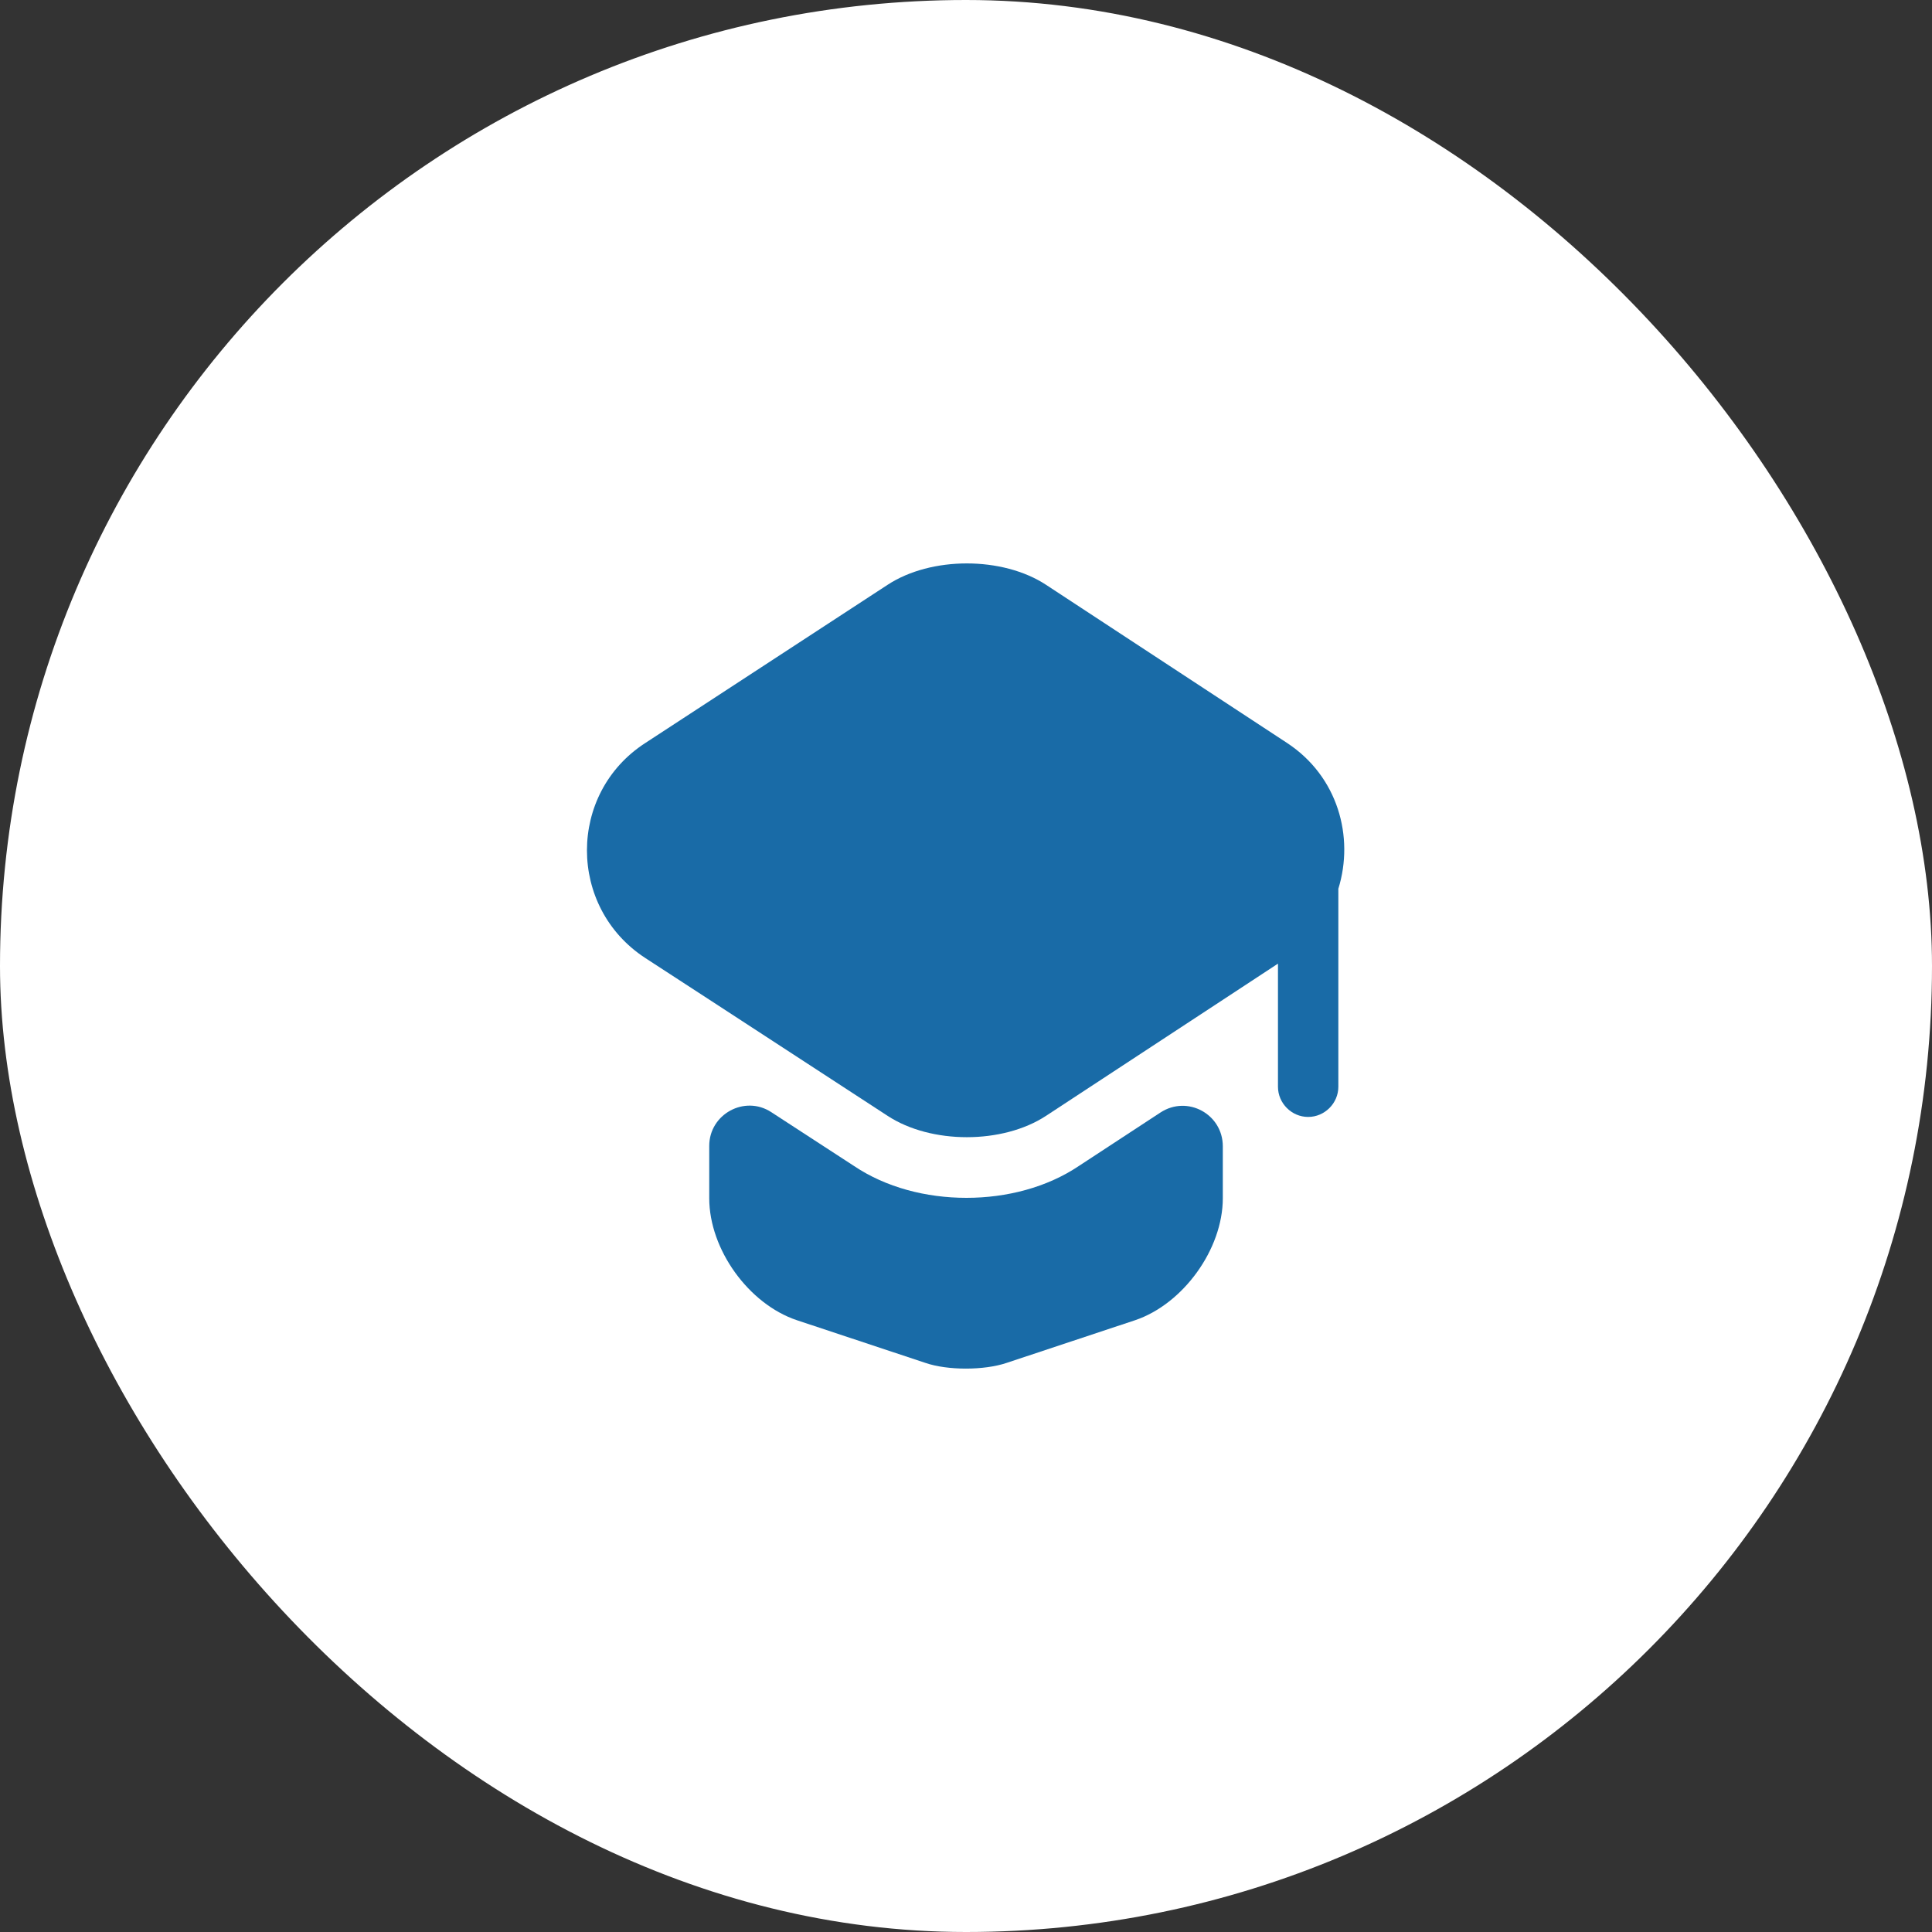
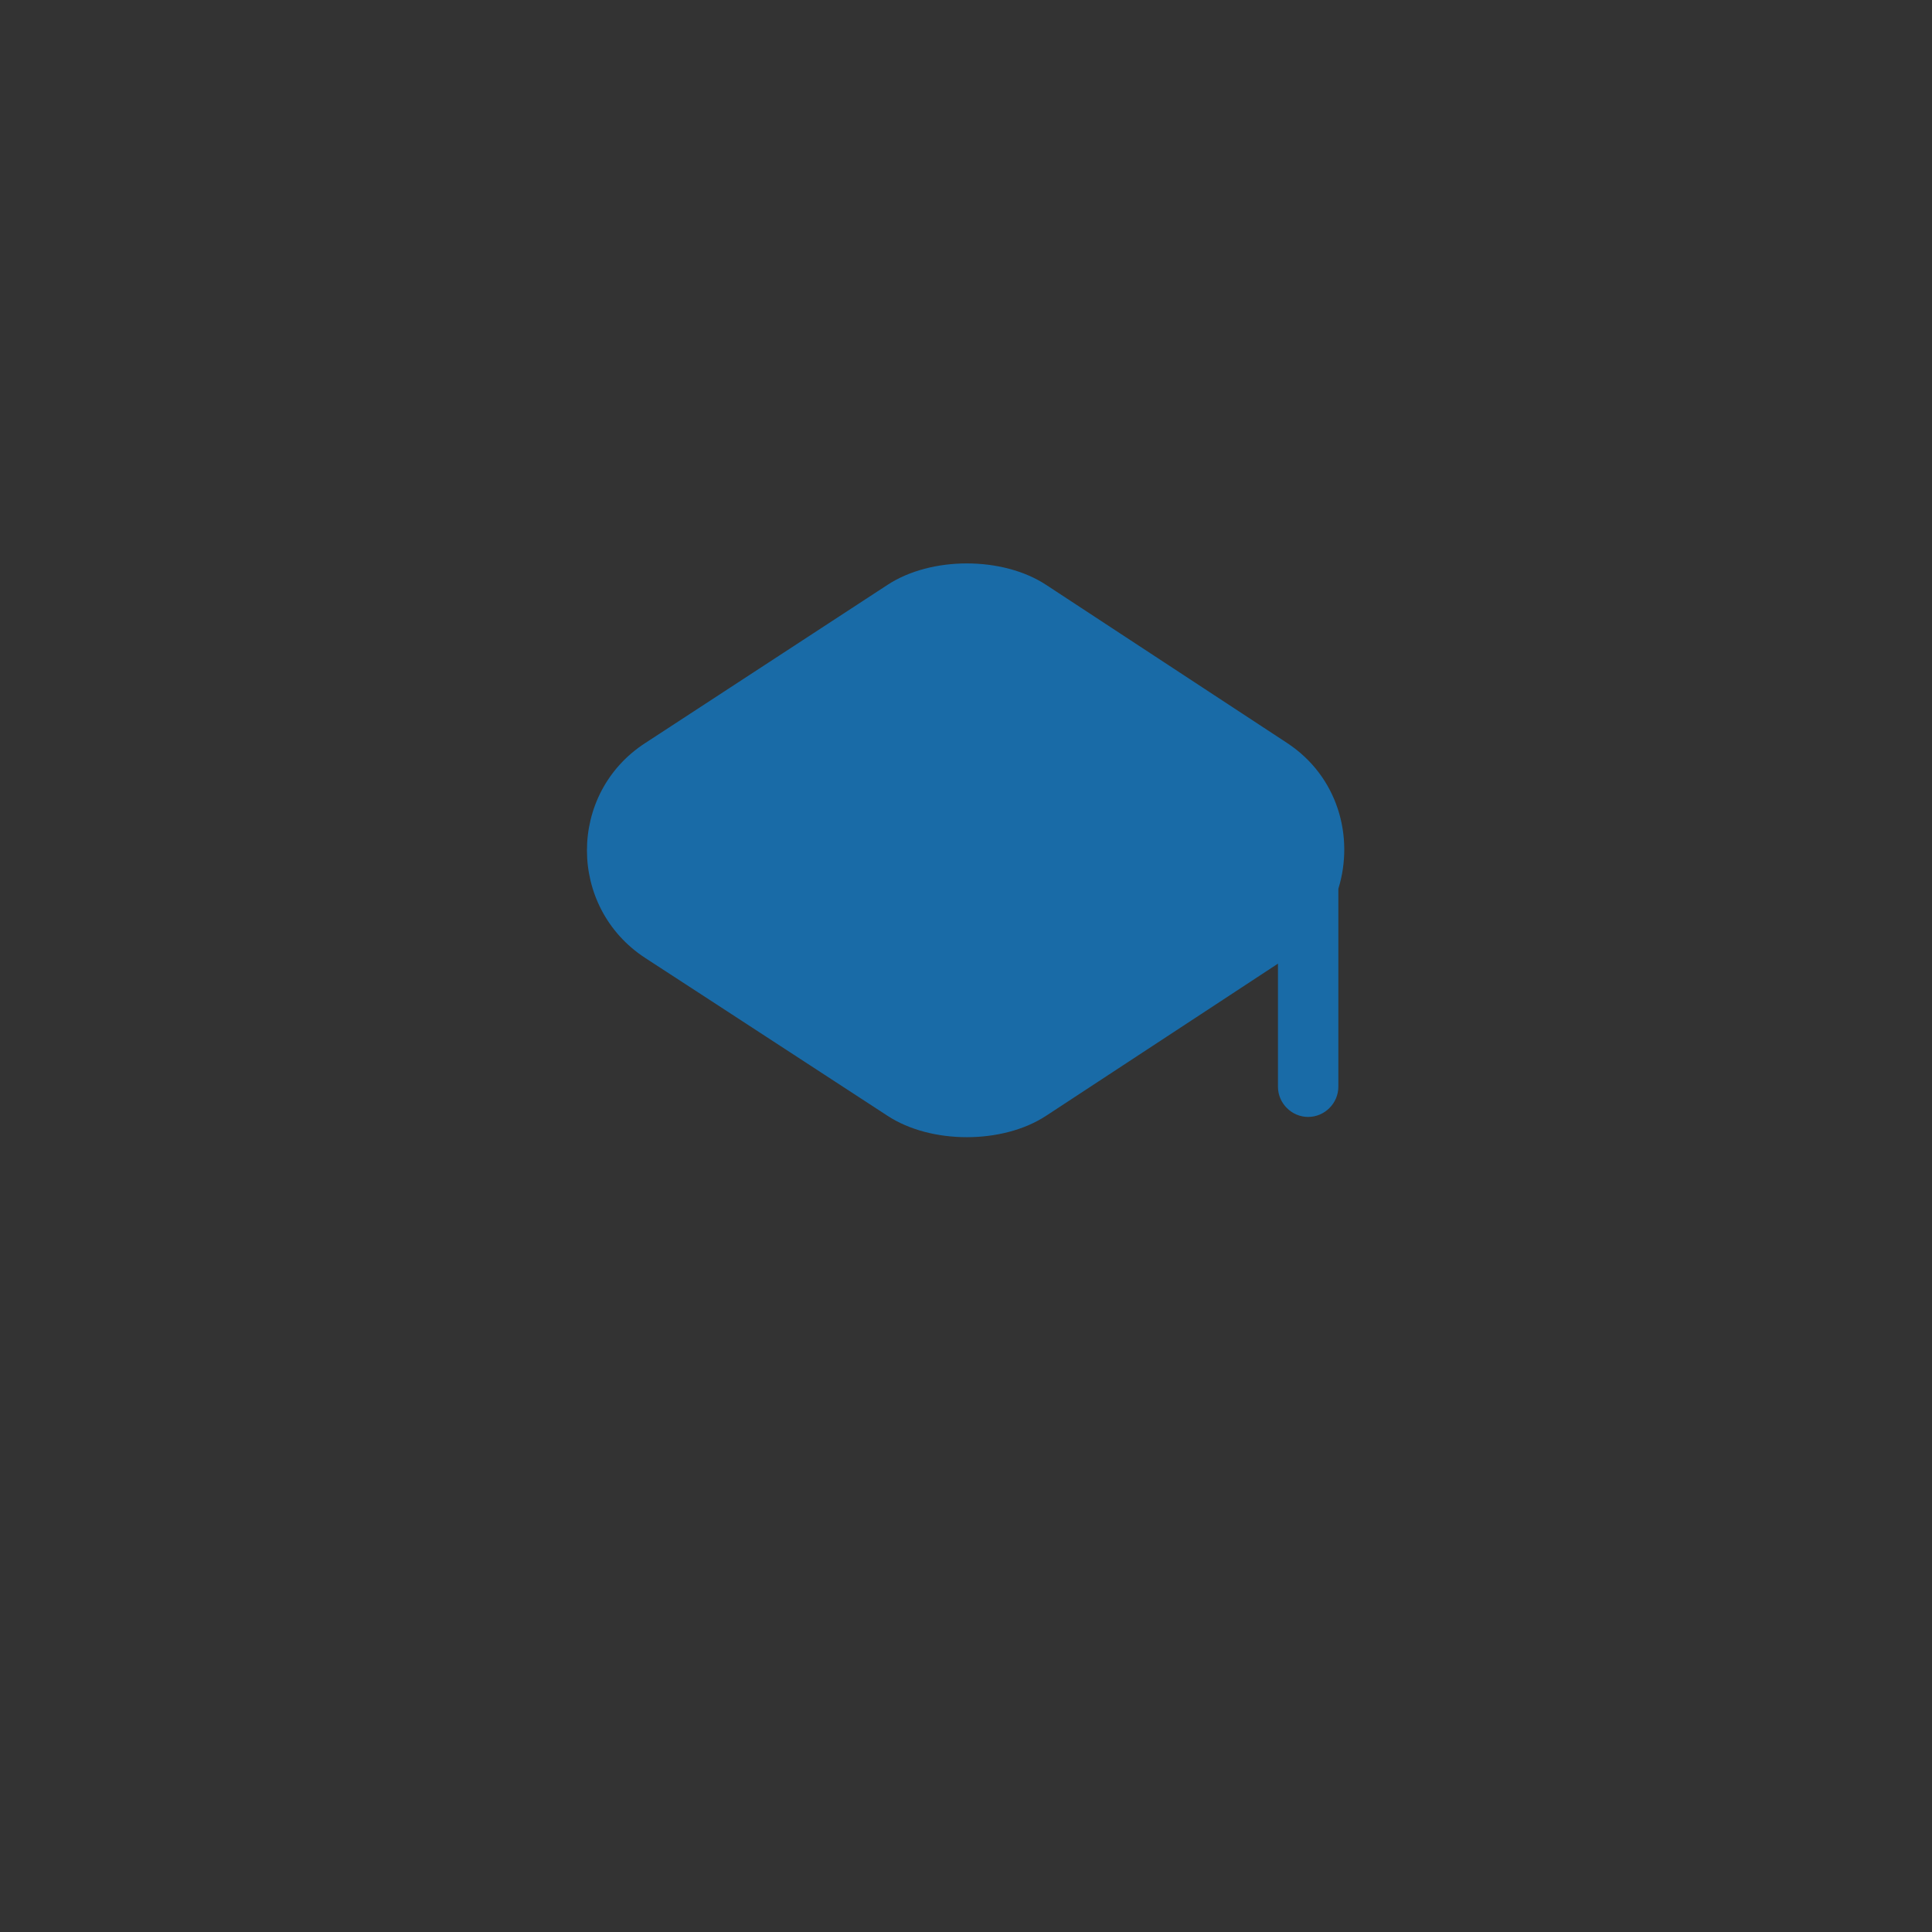
<svg xmlns="http://www.w3.org/2000/svg" width="40" height="40" viewBox="0 0 40 40" fill="none">
  <rect x="0" y="0" width="40" height="40" fill="#333333" stroke="none" />
-   <rect width="40" height="40" rx="20" fill="white" />
-   <path d="M24.025 23.034C24.584 22.667 25.317 23.067 25.317 23.733V24.808C25.317 25.867 24.492 27 23.5 27.334L20.842 28.217C20.375 28.375 19.617 28.375 19.159 28.217L16.5 27.334C15.5 27 14.684 25.867 14.684 24.808V23.725C14.684 23.067 15.417 22.667 15.967 23.025L17.684 24.142C18.342 24.584 19.175 24.8 20.009 24.8C20.842 24.8 21.675 24.584 22.334 24.142L24.025 23.034Z" fill="#196BA7" />
  <path d="M26.65 15.384L21.659 12.109C20.759 11.517 19.275 11.517 18.375 12.109L13.359 15.384C11.75 16.425 11.75 18.784 13.359 19.834L14.692 20.701L18.375 23.101C19.275 23.692 20.759 23.692 21.659 23.101L25.317 20.701L26.459 19.951V22.5C26.459 22.842 26.742 23.125 27.084 23.125C27.425 23.125 27.709 22.842 27.709 22.5V18.401C28.042 17.326 27.7 16.076 26.65 15.384Z" fill="#196BA7" />
</svg>